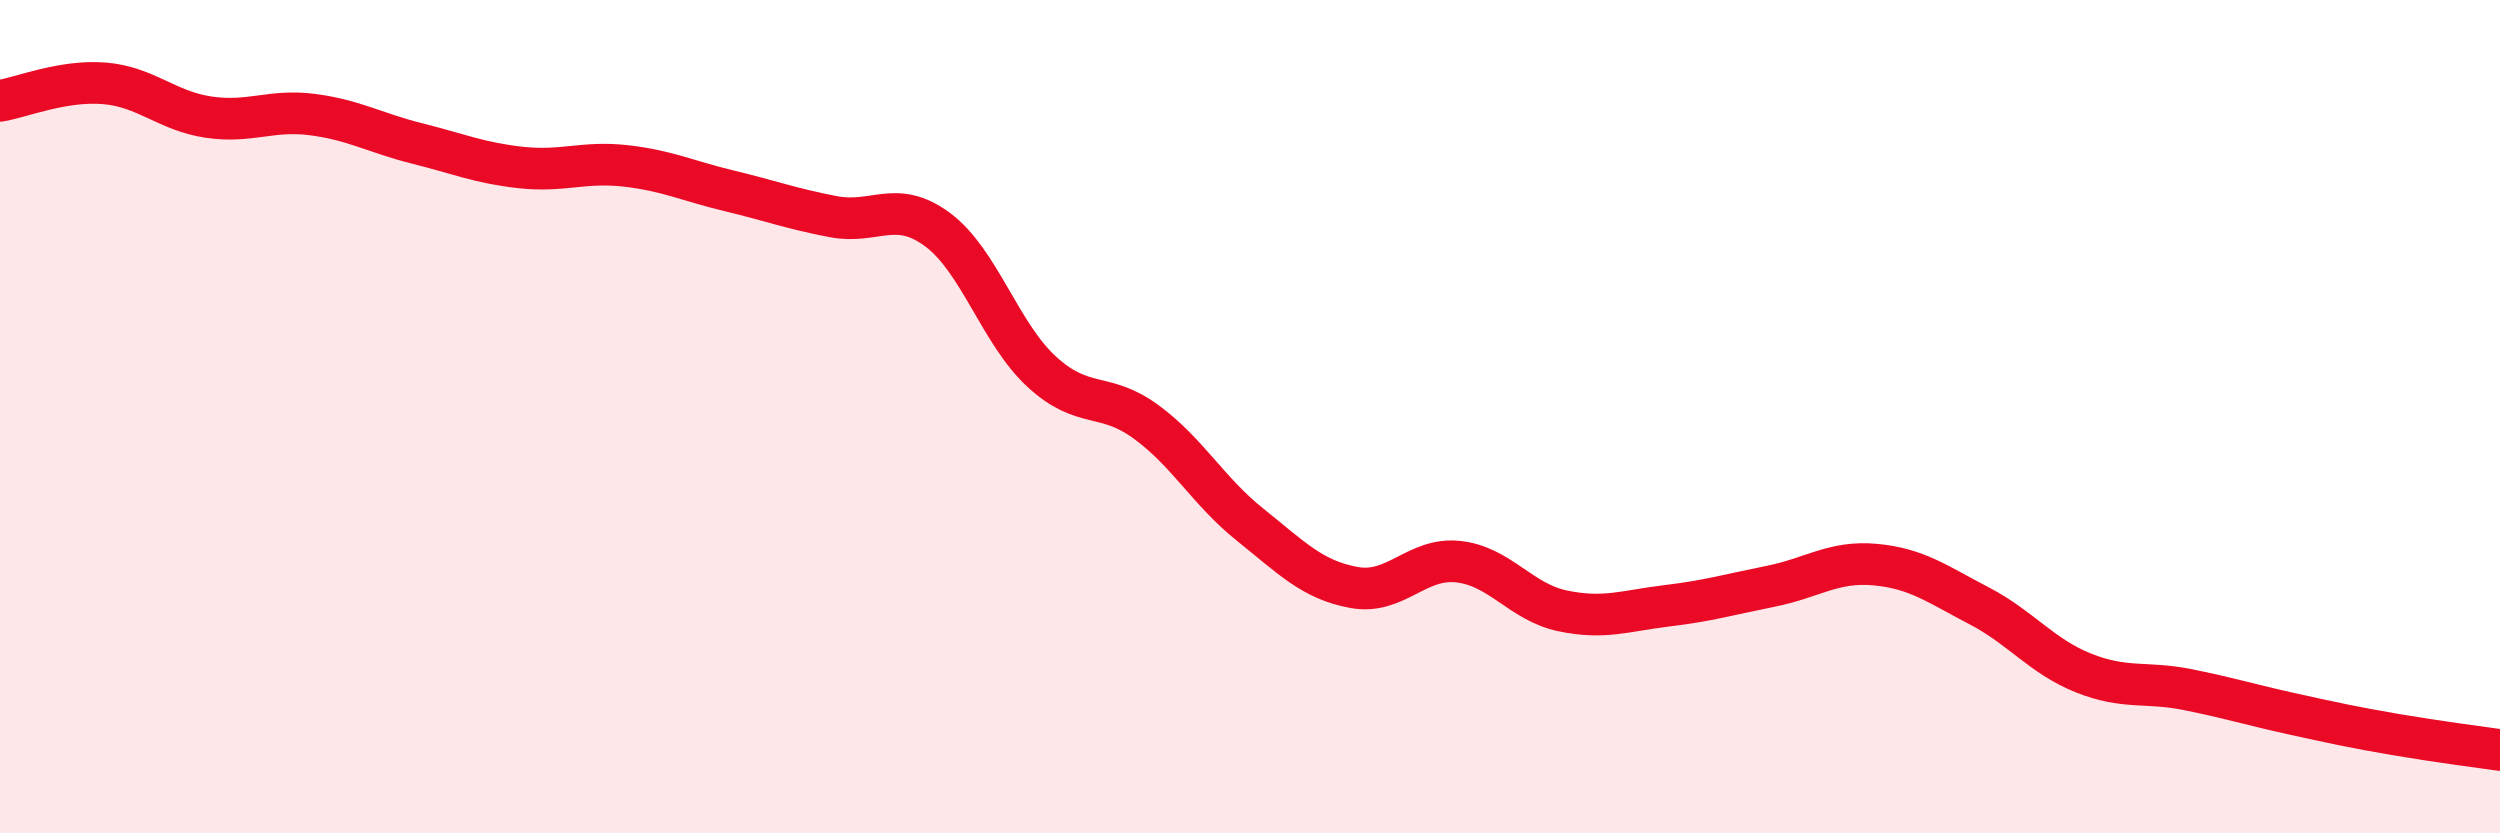
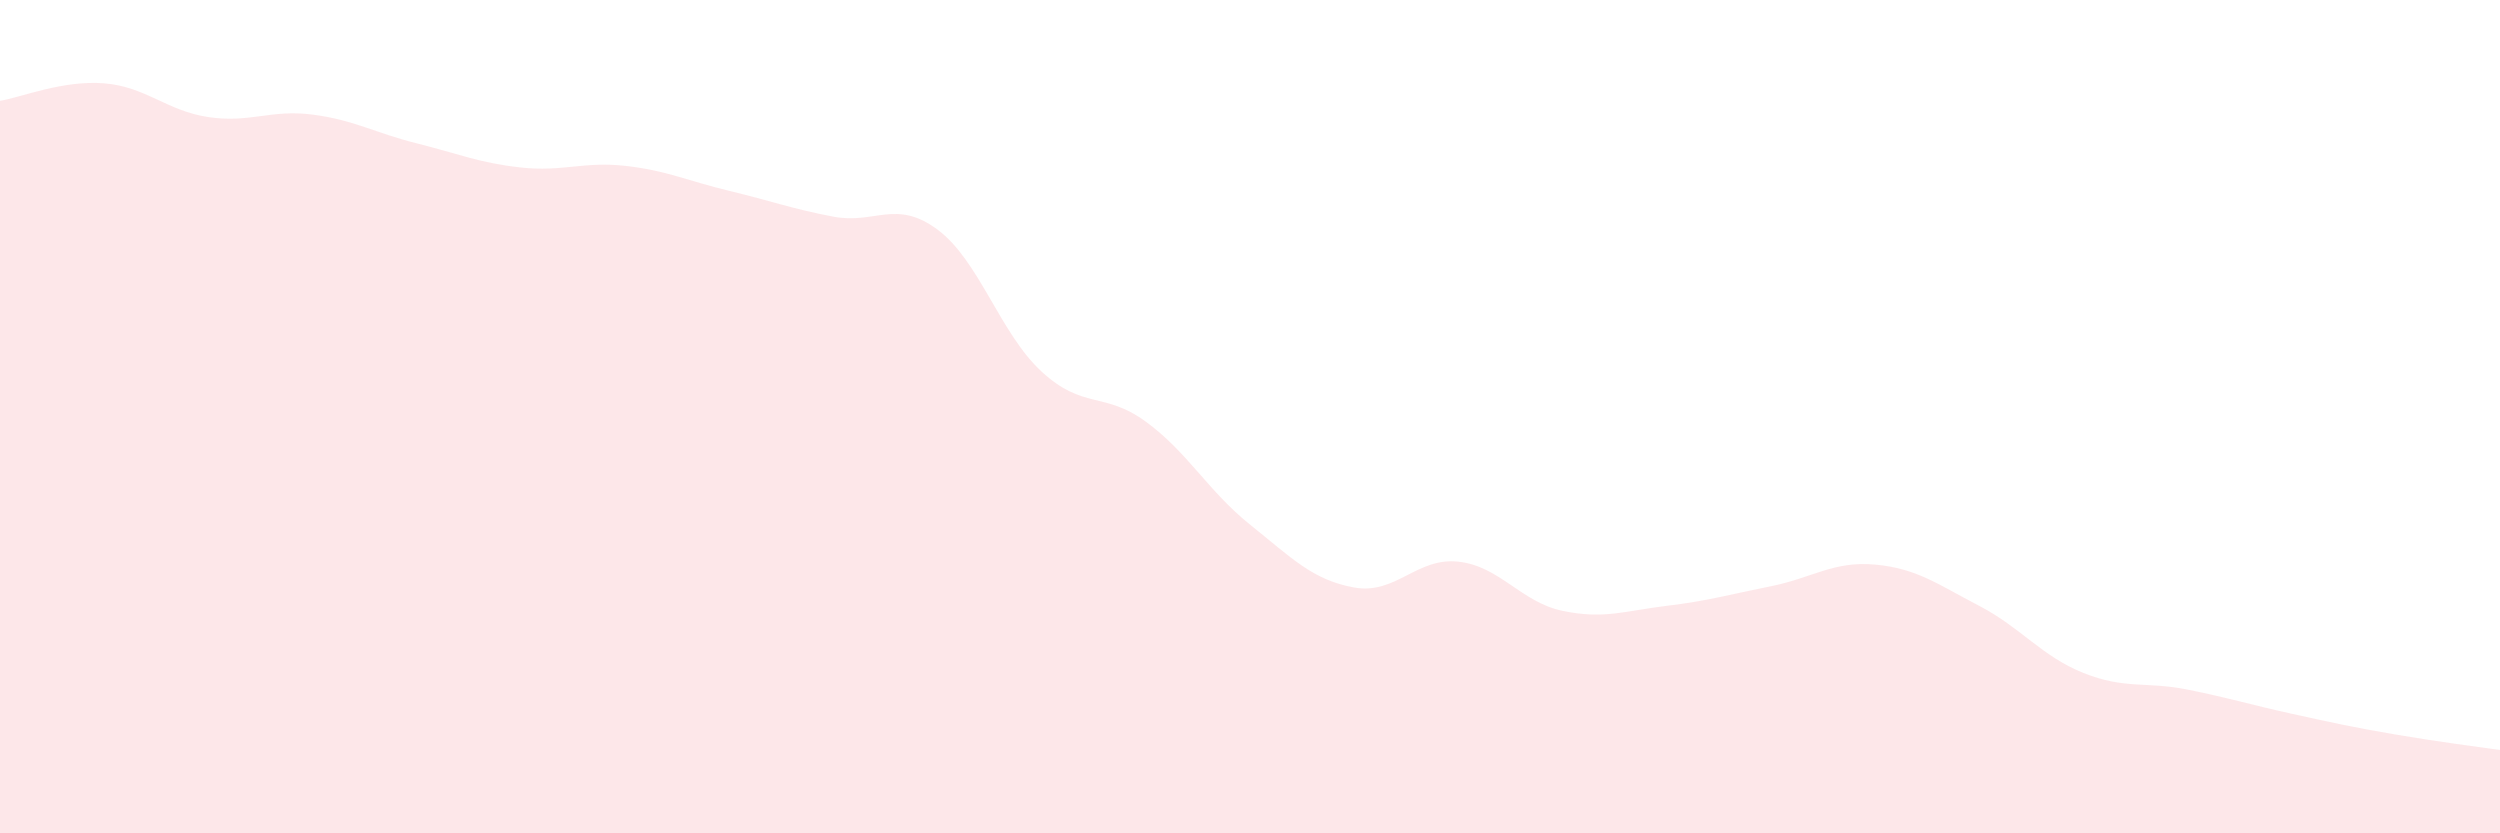
<svg xmlns="http://www.w3.org/2000/svg" width="60" height="20" viewBox="0 0 60 20">
  <path d="M 0,2.42 C 0.5,2.34 1.5,1.92 2.5,2 C 3.5,2.08 4,2.66 5,2.81 C 6,2.96 6.5,2.62 7.5,2.75 C 8.5,2.88 9,3.19 10,3.44 C 11,3.69 11.5,3.91 12.5,4.02 C 13.5,4.13 14,3.87 15,3.98 C 16,4.09 16.5,4.34 17.5,4.58 C 18.5,4.82 19,5.01 20,5.2 C 21,5.39 21.5,4.77 22.5,5.51 C 23.5,6.25 24,8 25,8.92 C 26,9.84 26.5,9.39 27.5,10.12 C 28.5,10.85 29,11.79 30,12.59 C 31,13.39 31.5,13.92 32.5,14.1 C 33.5,14.28 34,13.37 35,13.48 C 36,13.59 36.5,14.45 37.5,14.66 C 38.5,14.87 39,14.66 40,14.54 C 41,14.42 41.5,14.27 42.5,14.07 C 43.5,13.87 44,13.46 45,13.55 C 46,13.64 46.5,14.02 47.5,14.54 C 48.5,15.06 49,15.75 50,16.15 C 51,16.55 51.5,16.35 52.5,16.55 C 53.5,16.75 54,16.91 55,17.13 C 56,17.35 56.5,17.46 57.5,17.63 C 58.5,17.8 59.5,17.93 60,18L60 20L0 20Z" fill="#EB0A25" opacity="0.1" stroke-linecap="round" stroke-linejoin="round" />
-   <path d="M 0,2.42 C 0.5,2.34 1.5,1.92 2.5,2 C 3.5,2.08 4,2.66 5,2.81 C 6,2.96 6.5,2.62 7.5,2.75 C 8.5,2.88 9,3.19 10,3.44 C 11,3.69 11.5,3.91 12.5,4.02 C 13.5,4.13 14,3.87 15,3.98 C 16,4.09 16.5,4.34 17.5,4.58 C 18.5,4.82 19,5.01 20,5.2 C 21,5.39 21.5,4.77 22.5,5.51 C 23.5,6.25 24,8 25,8.92 C 26,9.84 26.5,9.39 27.5,10.12 C 28.5,10.85 29,11.79 30,12.59 C 31,13.39 31.5,13.92 32.5,14.1 C 33.5,14.28 34,13.37 35,13.48 C 36,13.59 36.5,14.45 37.5,14.66 C 38.5,14.87 39,14.66 40,14.54 C 41,14.42 41.5,14.27 42.5,14.07 C 43.5,13.87 44,13.46 45,13.55 C 46,13.64 46.5,14.02 47.5,14.54 C 48.5,15.06 49,15.75 50,16.15 C 51,16.55 51.5,16.35 52.5,16.55 C 53.5,16.75 54,16.91 55,17.13 C 56,17.35 56.5,17.46 57.5,17.63 C 58.5,17.8 59.5,17.93 60,18" stroke="#EB0A25" stroke-width="1" fill="none" stroke-linecap="round" stroke-linejoin="round" />
</svg>